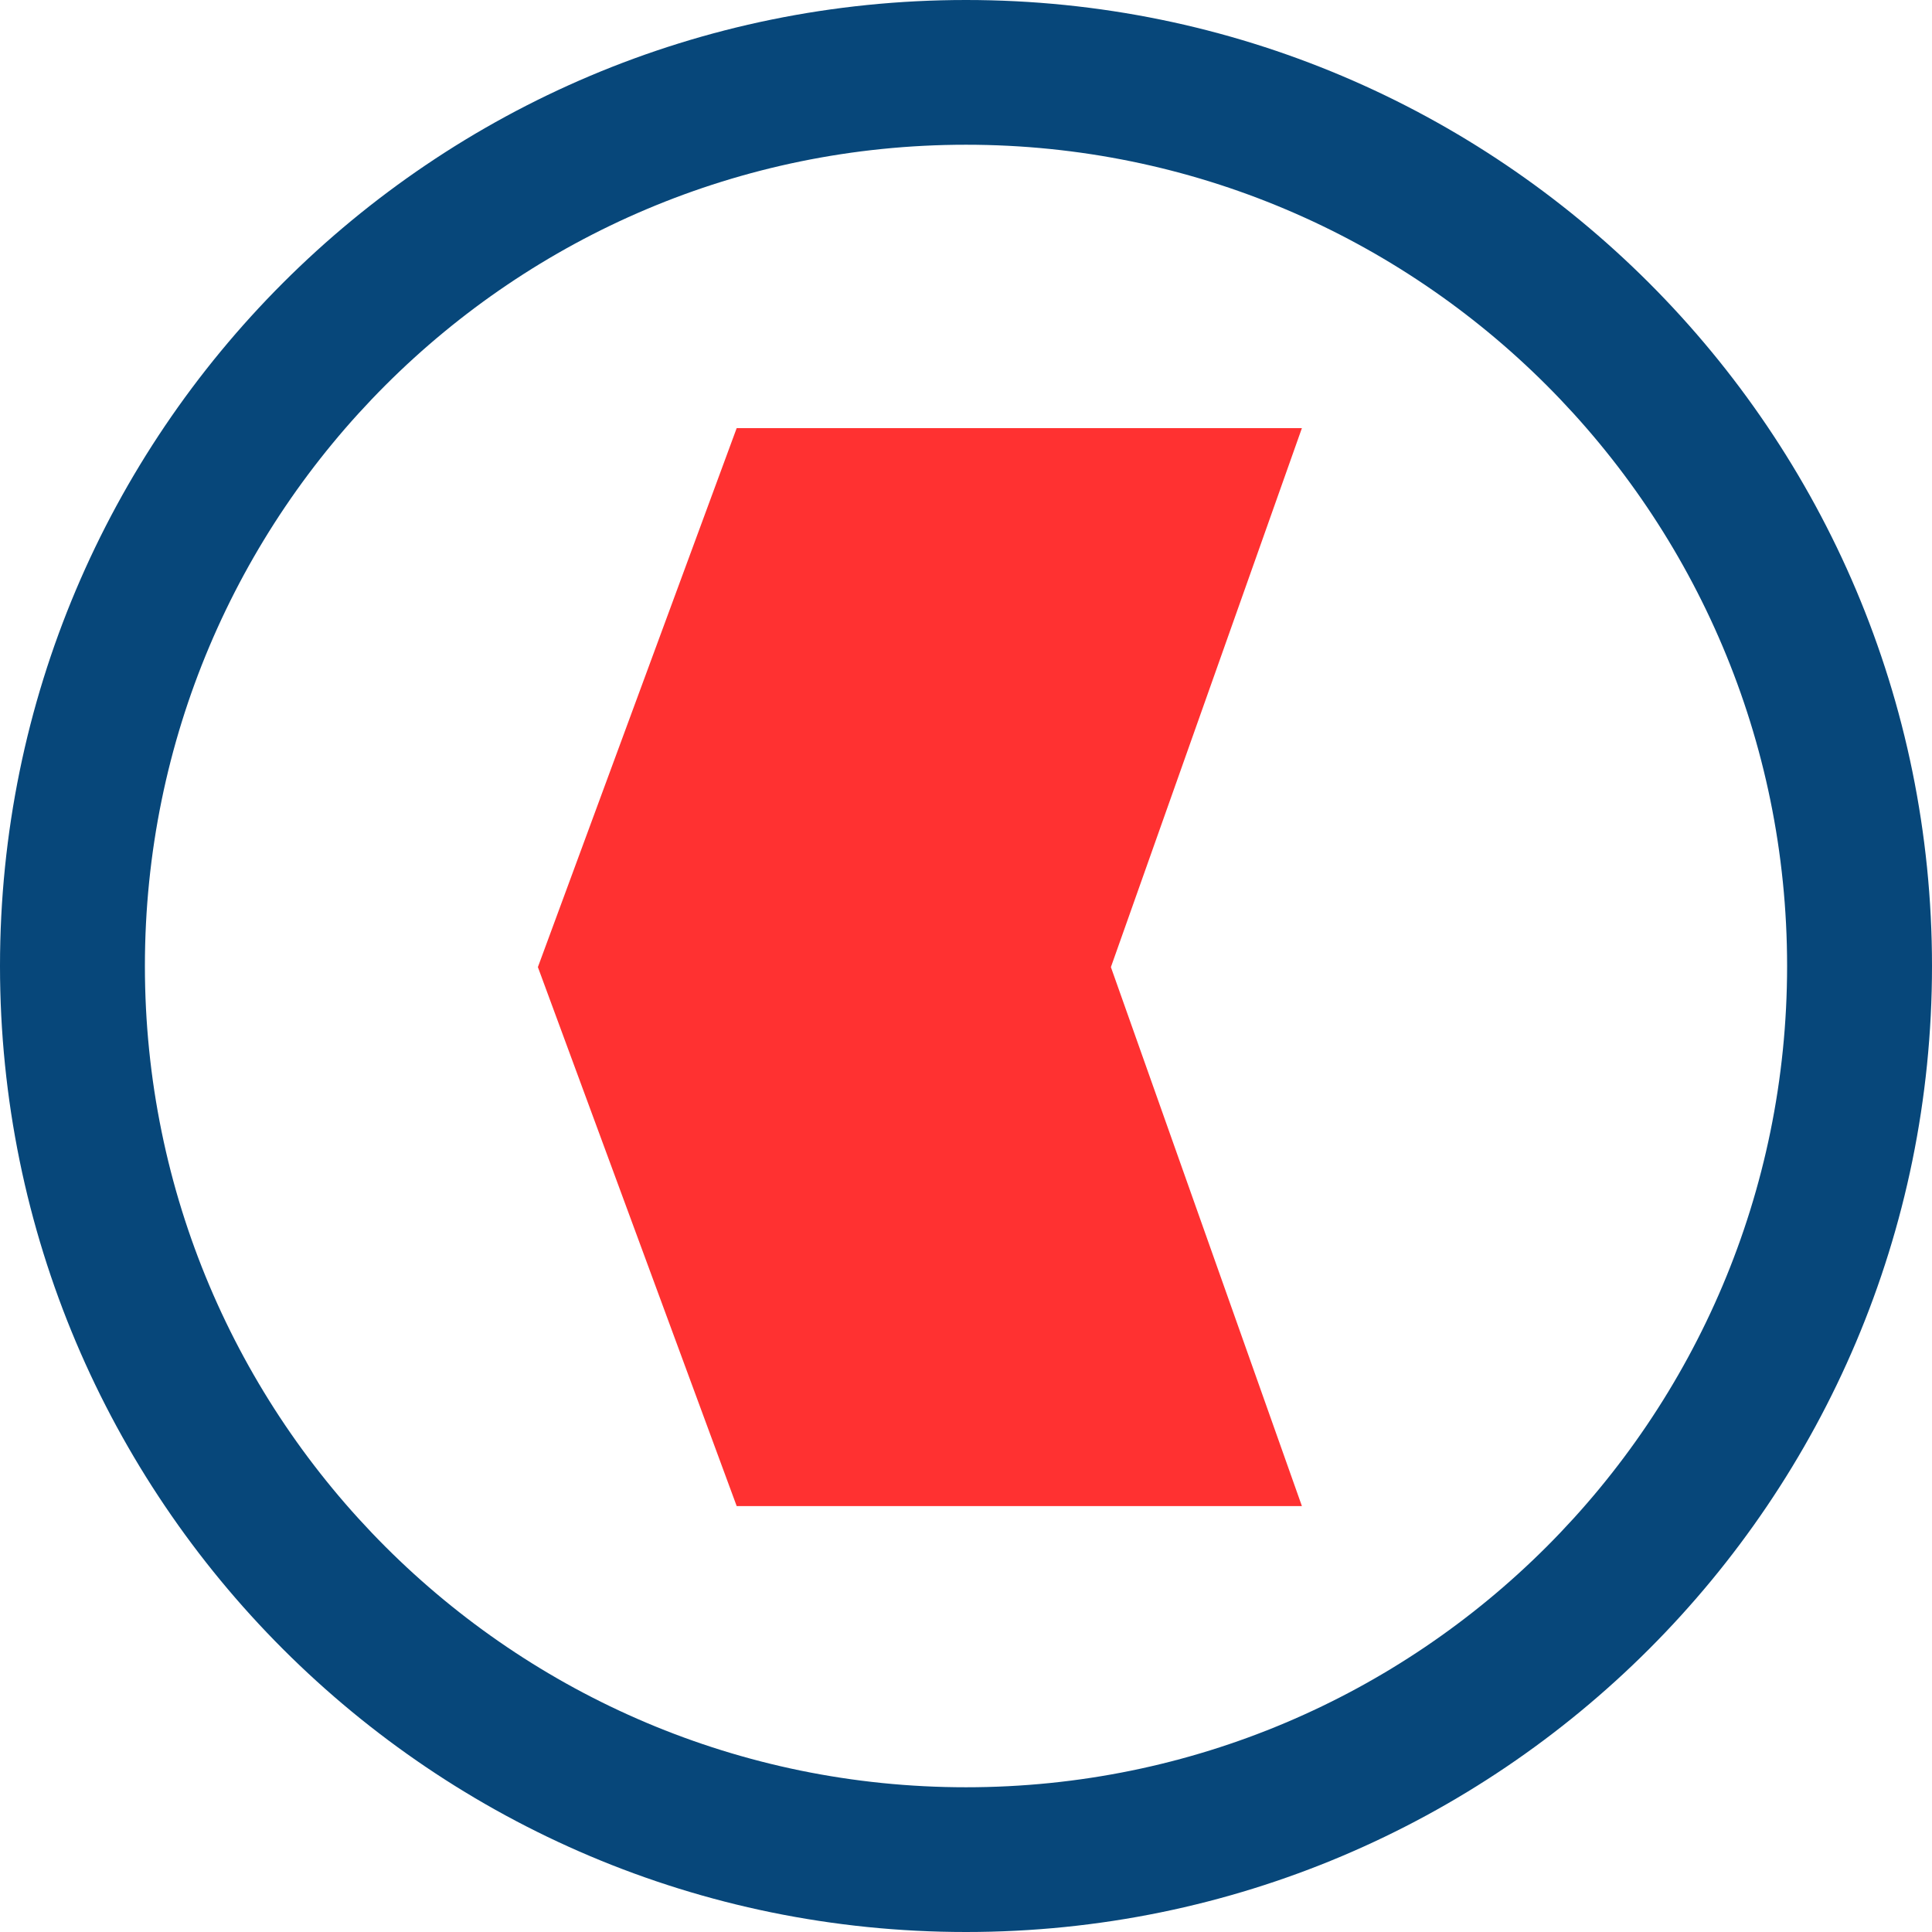
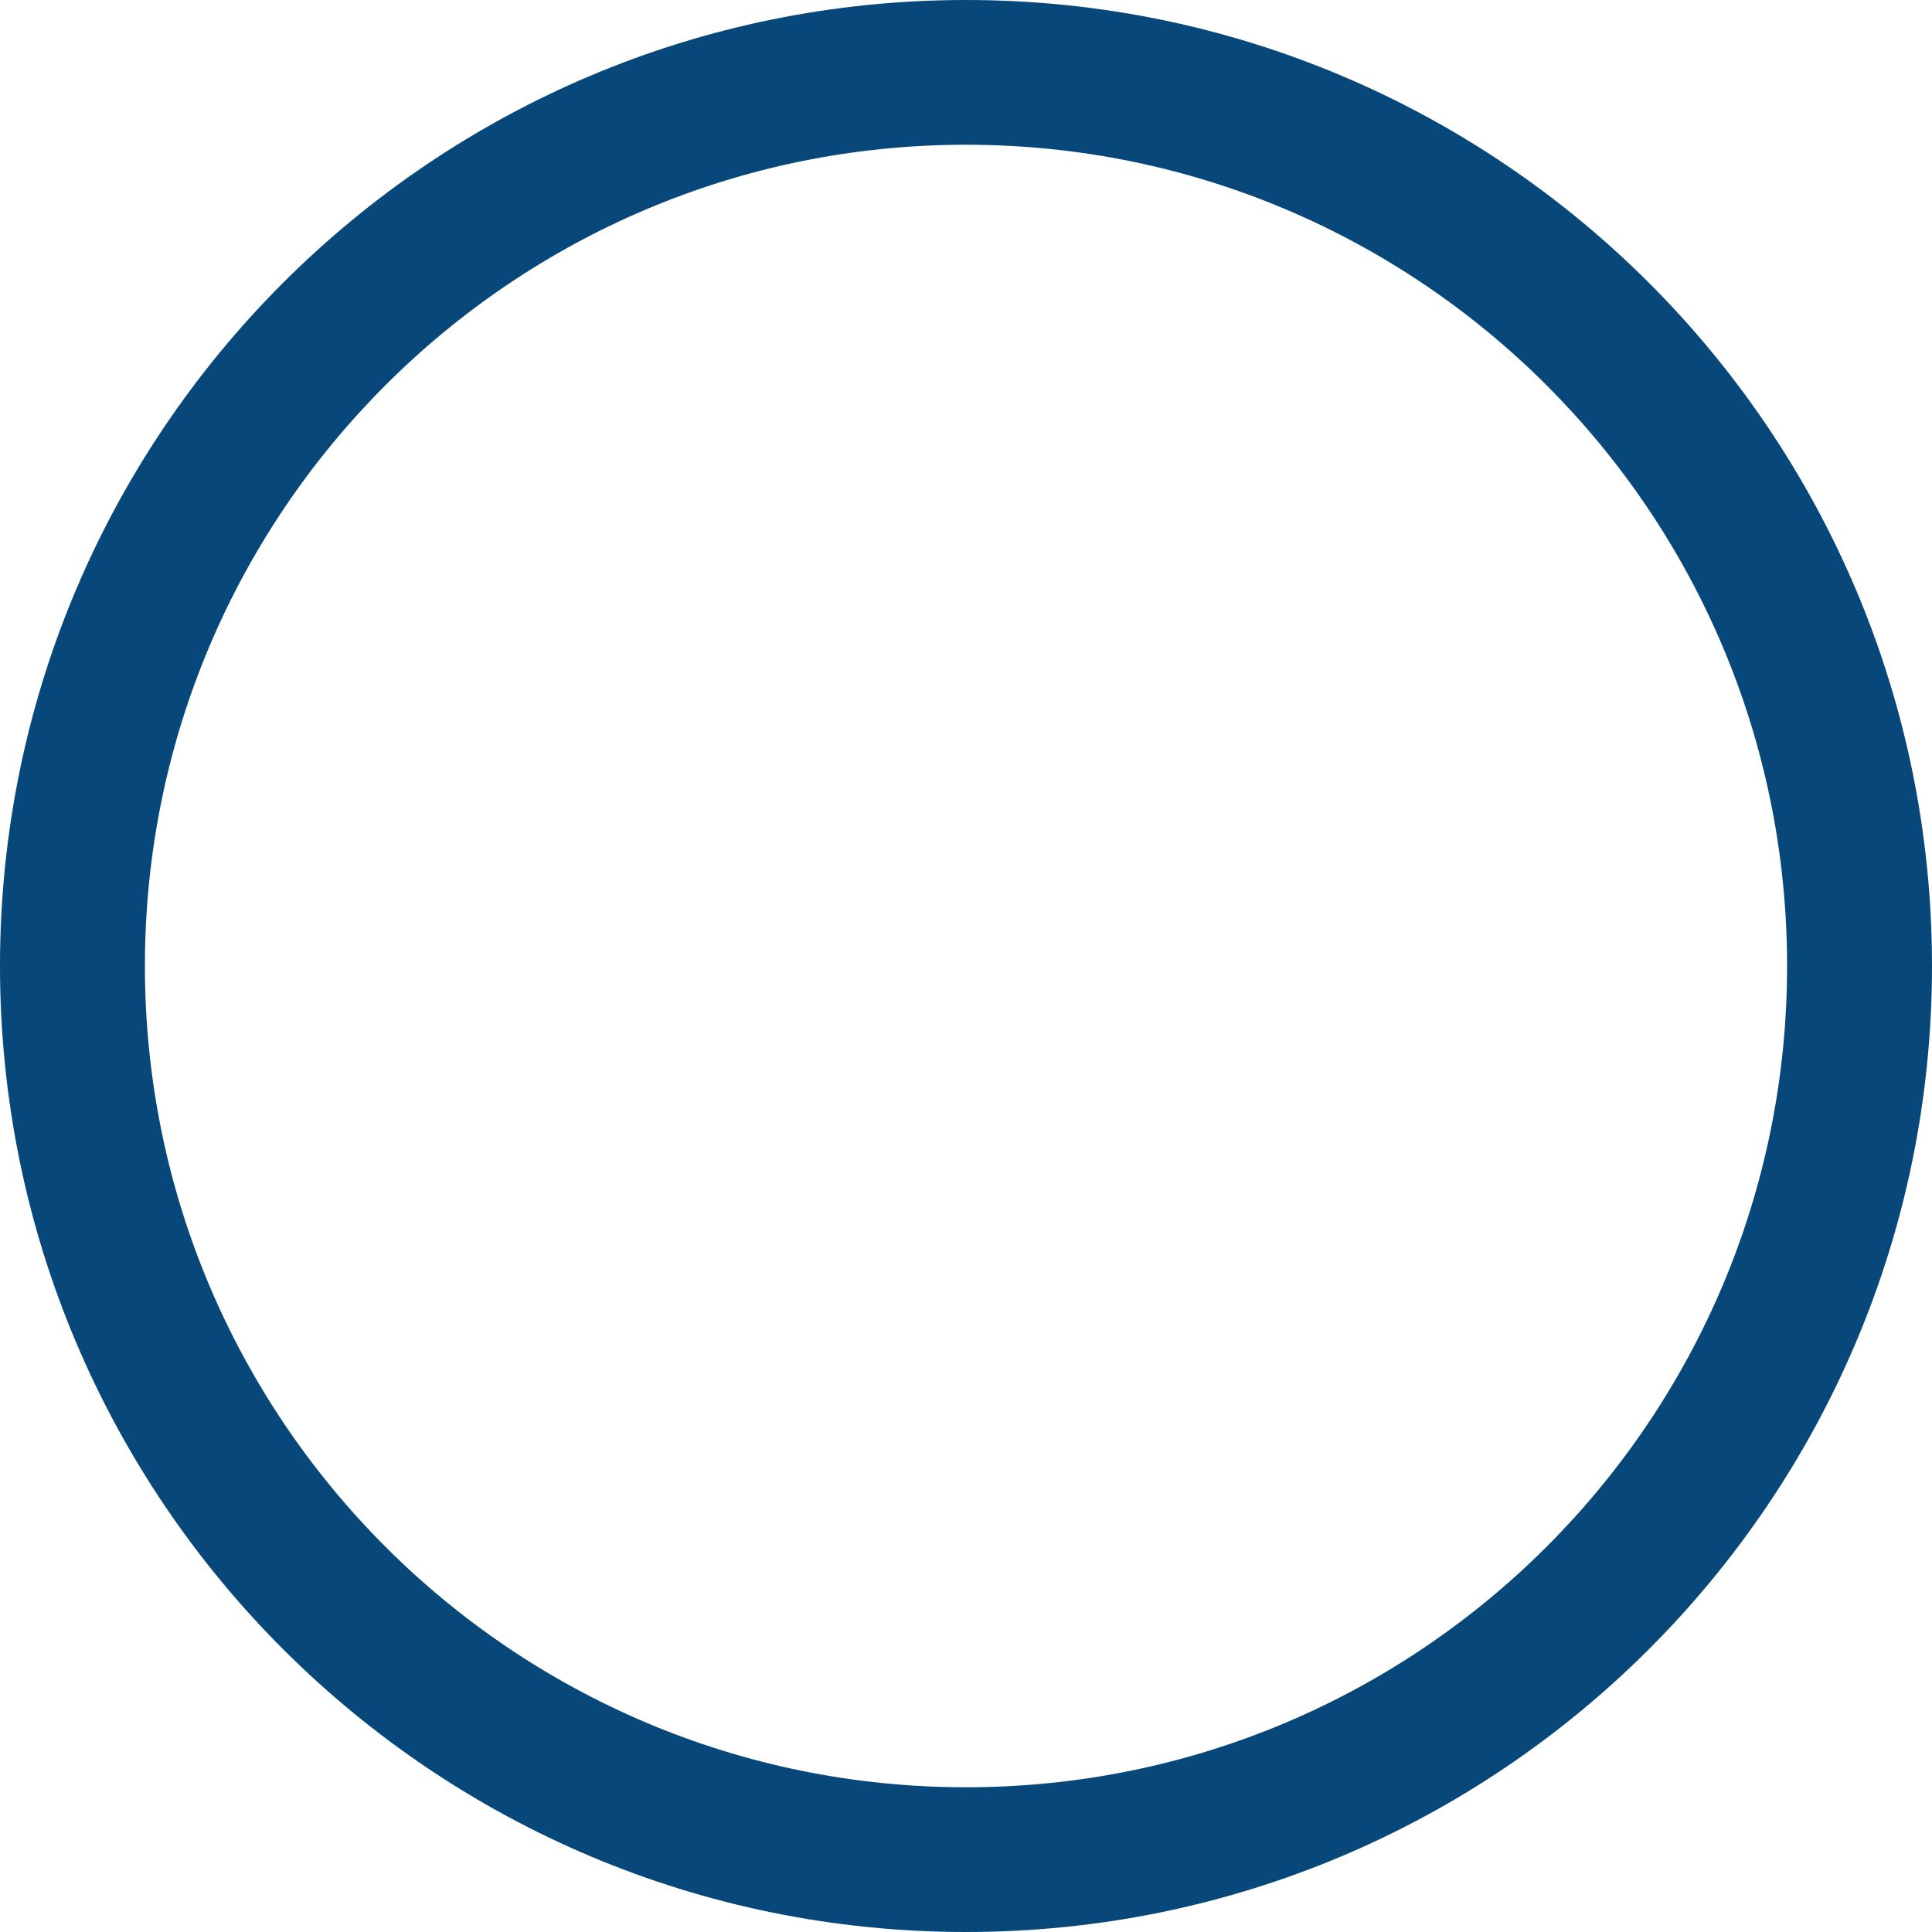
<svg xmlns="http://www.w3.org/2000/svg" version="1.1" width="880" height="880">
  <svg width="880" height="880" viewBox="0 0 880 880" fill="none">
-     <path d="M335.551 195H593L506 440.5L593 686H335.551L245 440.5L335.551 195Z" fill="#FF3131" />
    <path fill-rule="evenodd" clip-rule="evenodd" d="M440 814.075C646.484 814.075 814 646.666 814 440C814 233.334 646.484 65.925 440 65.925C233.516 65.925 66 233.334 66 440C66 646.666 233.516 814.075 440 814.075ZM440 880C683.005 880 880 683.005 880 440C880 196.995 683.005 0 440 0C196.995 0 0 196.995 0 440C0 683.005 196.995 880 440 880Z" fill="#07477A" />
  </svg>
  <style>@media (prefers-color-scheme: light) { :root { filter: none; } }
@media (prefers-color-scheme: dark) { :root { filter: none; } }
</style>
</svg>